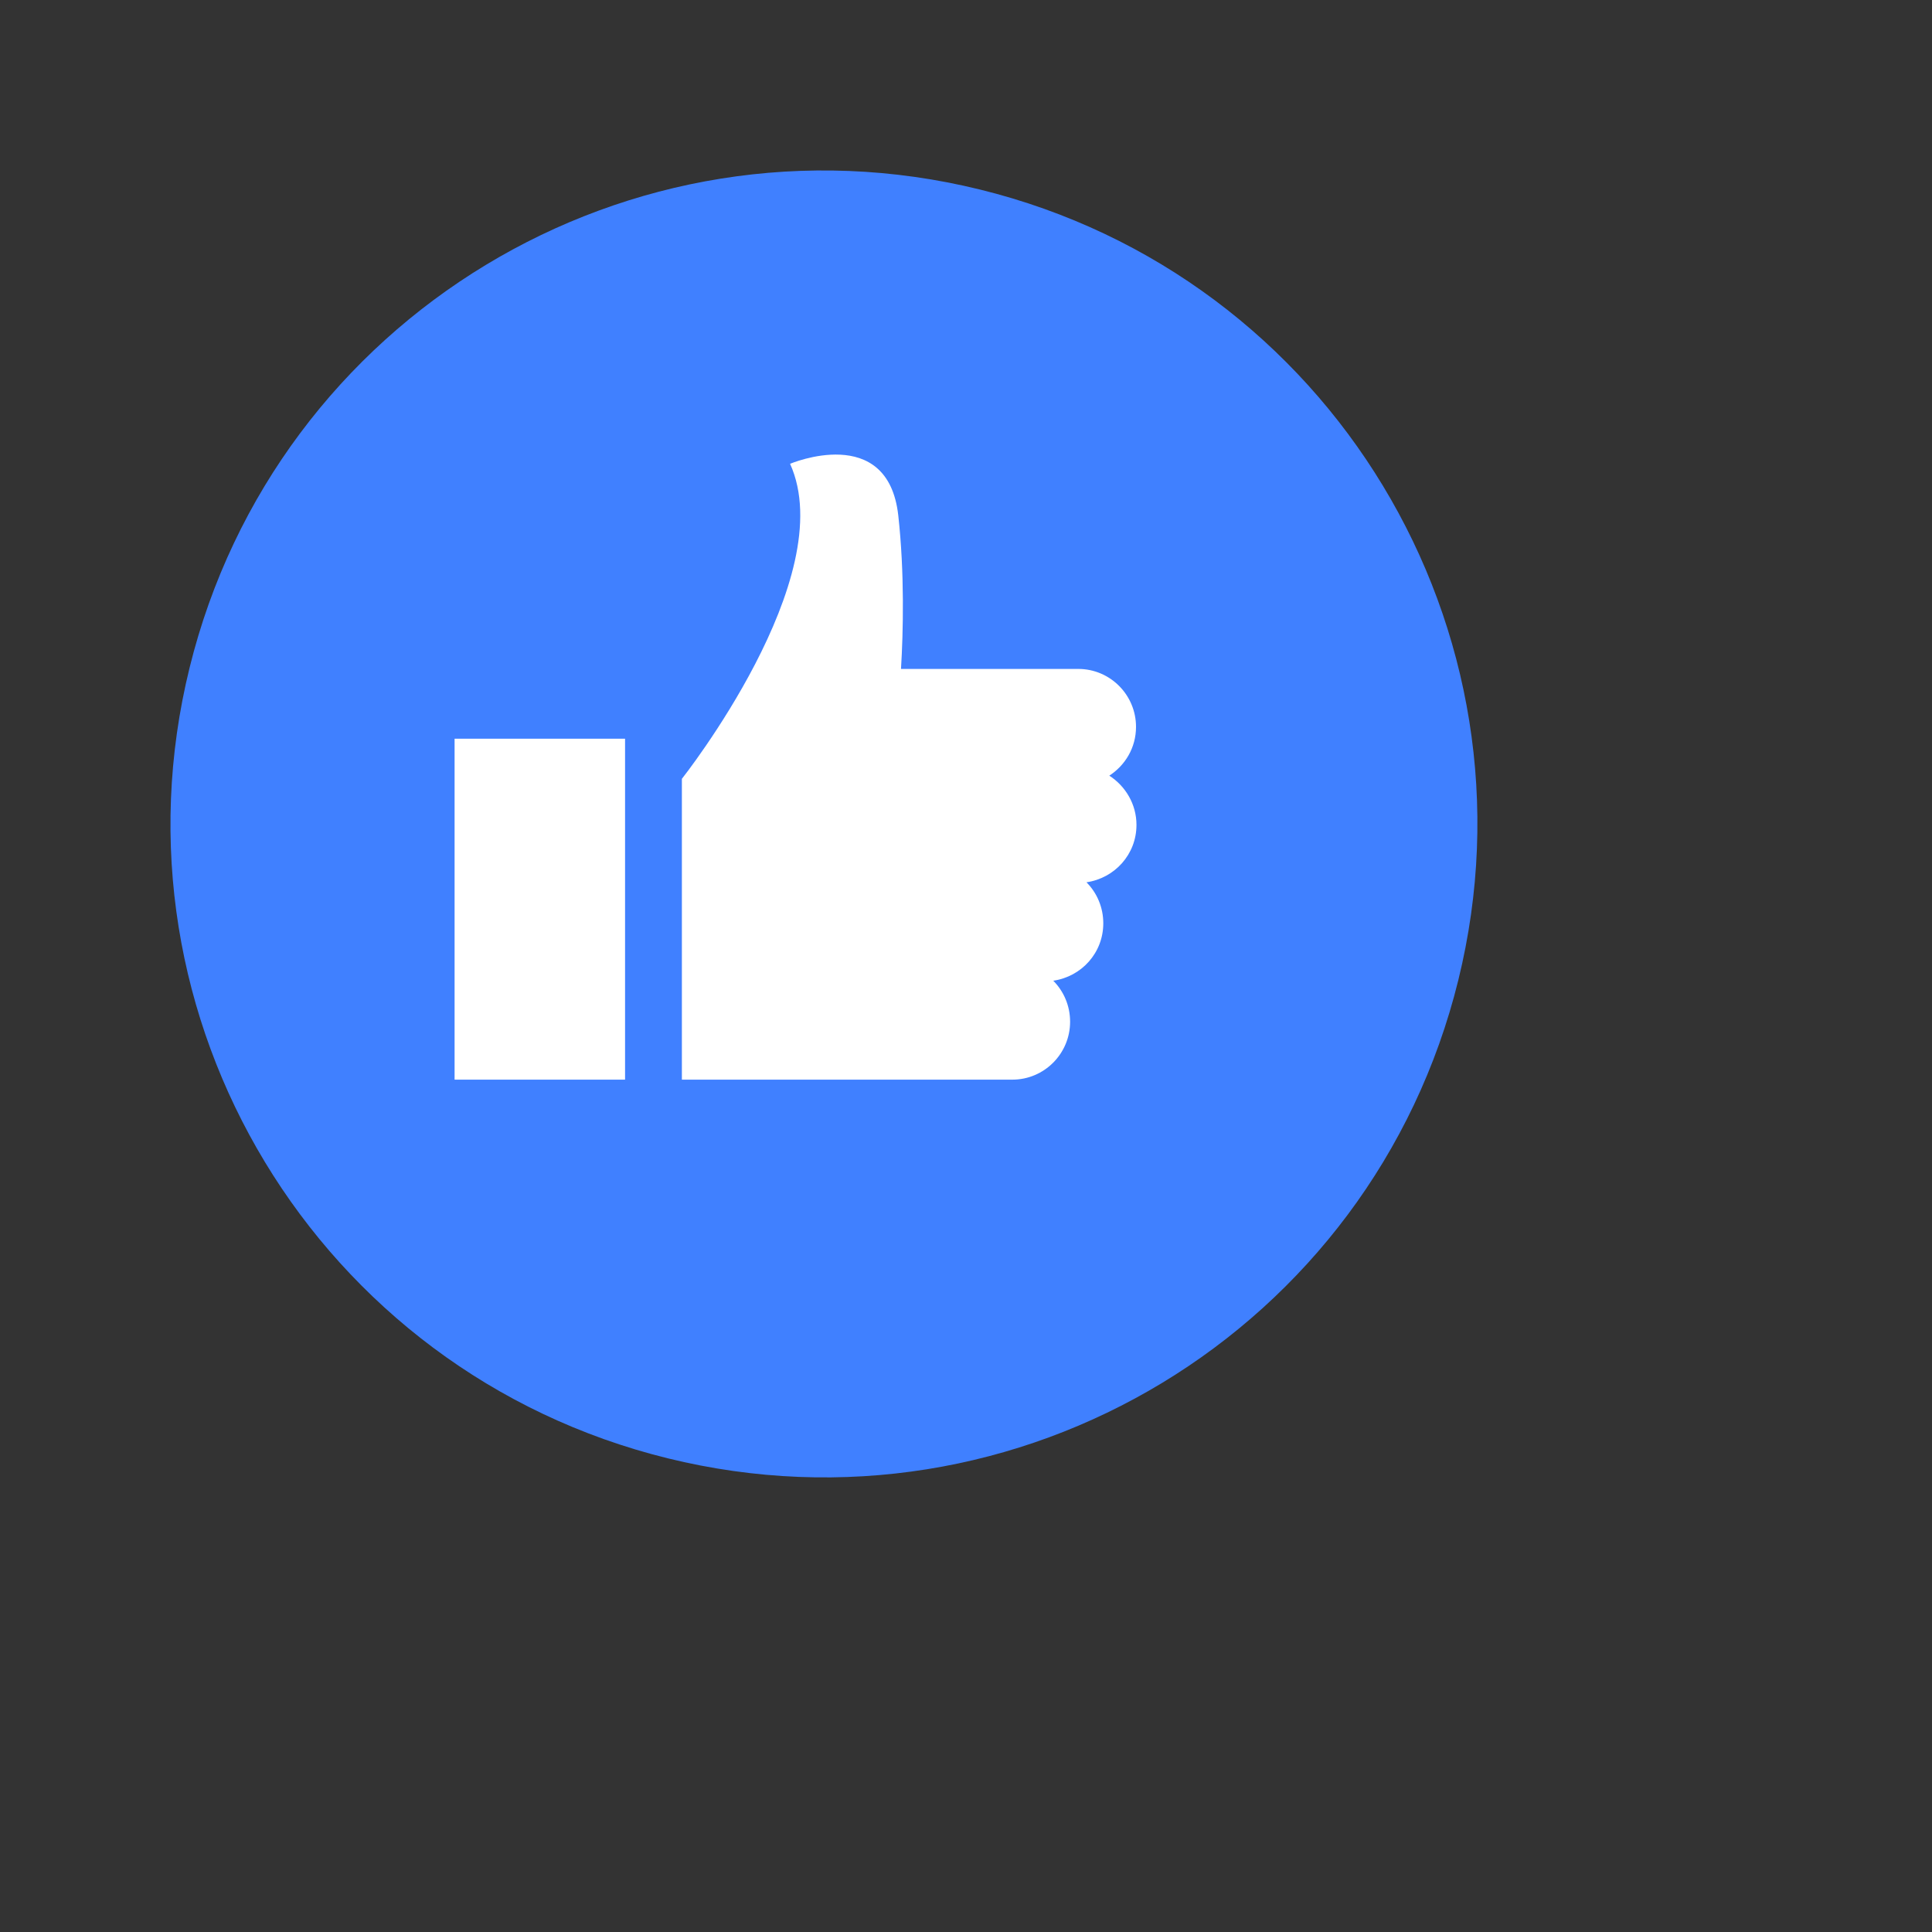
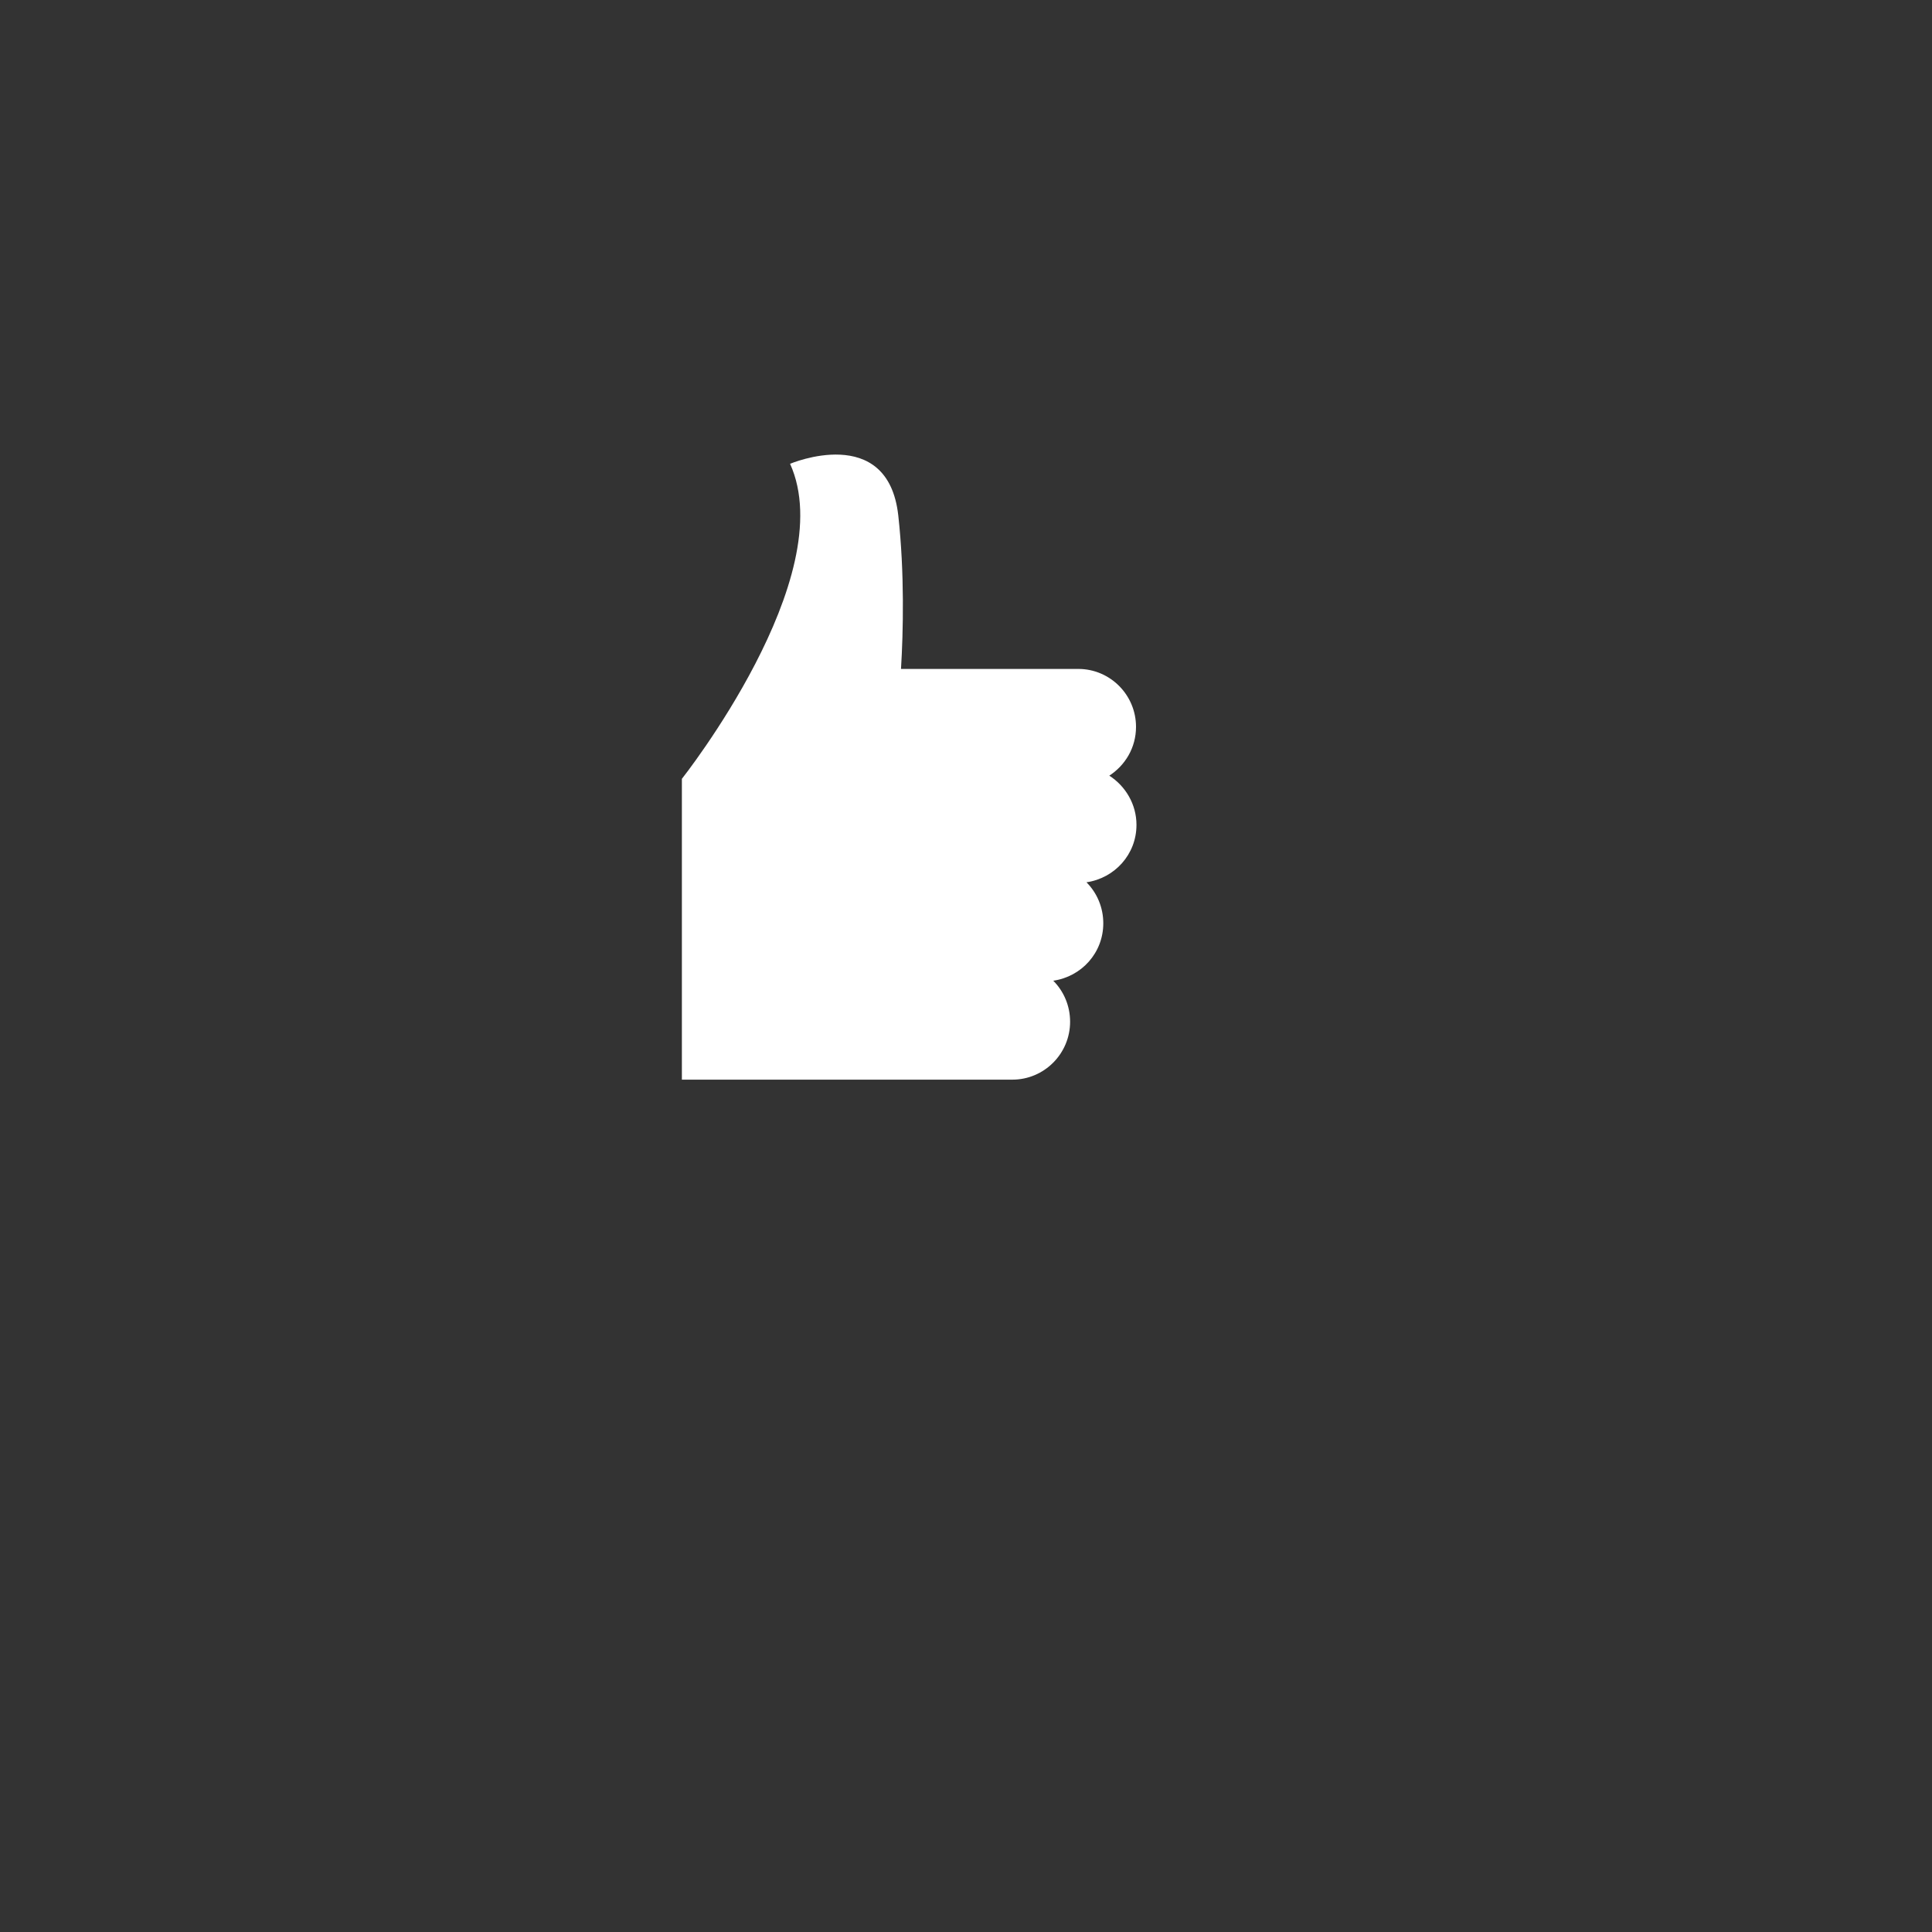
<svg xmlns="http://www.w3.org/2000/svg" width="34" height="34" viewBox="0 0 34 34" fill="none">
  <rect x="0" y="0" width="34" height="34" fill="#333333" stroke="none" />
-   <path d="M25.664 17.248C27.182 11.083 23.414 4.854 17.248 3.336C11.083 1.818 4.854 5.586 3.336 11.752C1.818 17.917 5.586 24.146 11.752 25.664C17.917 27.182 24.146 23.414 25.664 17.248Z" fill="#4080FF" />
-   <path d="M11 13H8V19H11V13Z" fill="white" />
  <path d="M19.512 13.657C19.8 13.473 19.992 13.16 19.992 12.791C19.992 12.229 19.536 11.772 18.976 11.772H15.856C15.896 11.122 15.92 10.079 15.808 9.069C15.624 7.432 13.904 8.162 13.904 8.162C14.808 10.16 12 13.706 12 13.706V19H17.816C18.376 19 18.832 18.543 18.832 17.981C18.832 17.7 18.72 17.444 18.536 17.259C19.032 17.187 19.416 16.77 19.416 16.248C19.416 15.968 19.304 15.711 19.12 15.527C19.616 15.454 20 15.037 20 14.516C20 14.155 19.808 13.834 19.52 13.649L19.512 13.657Z" fill="white" />
</svg>